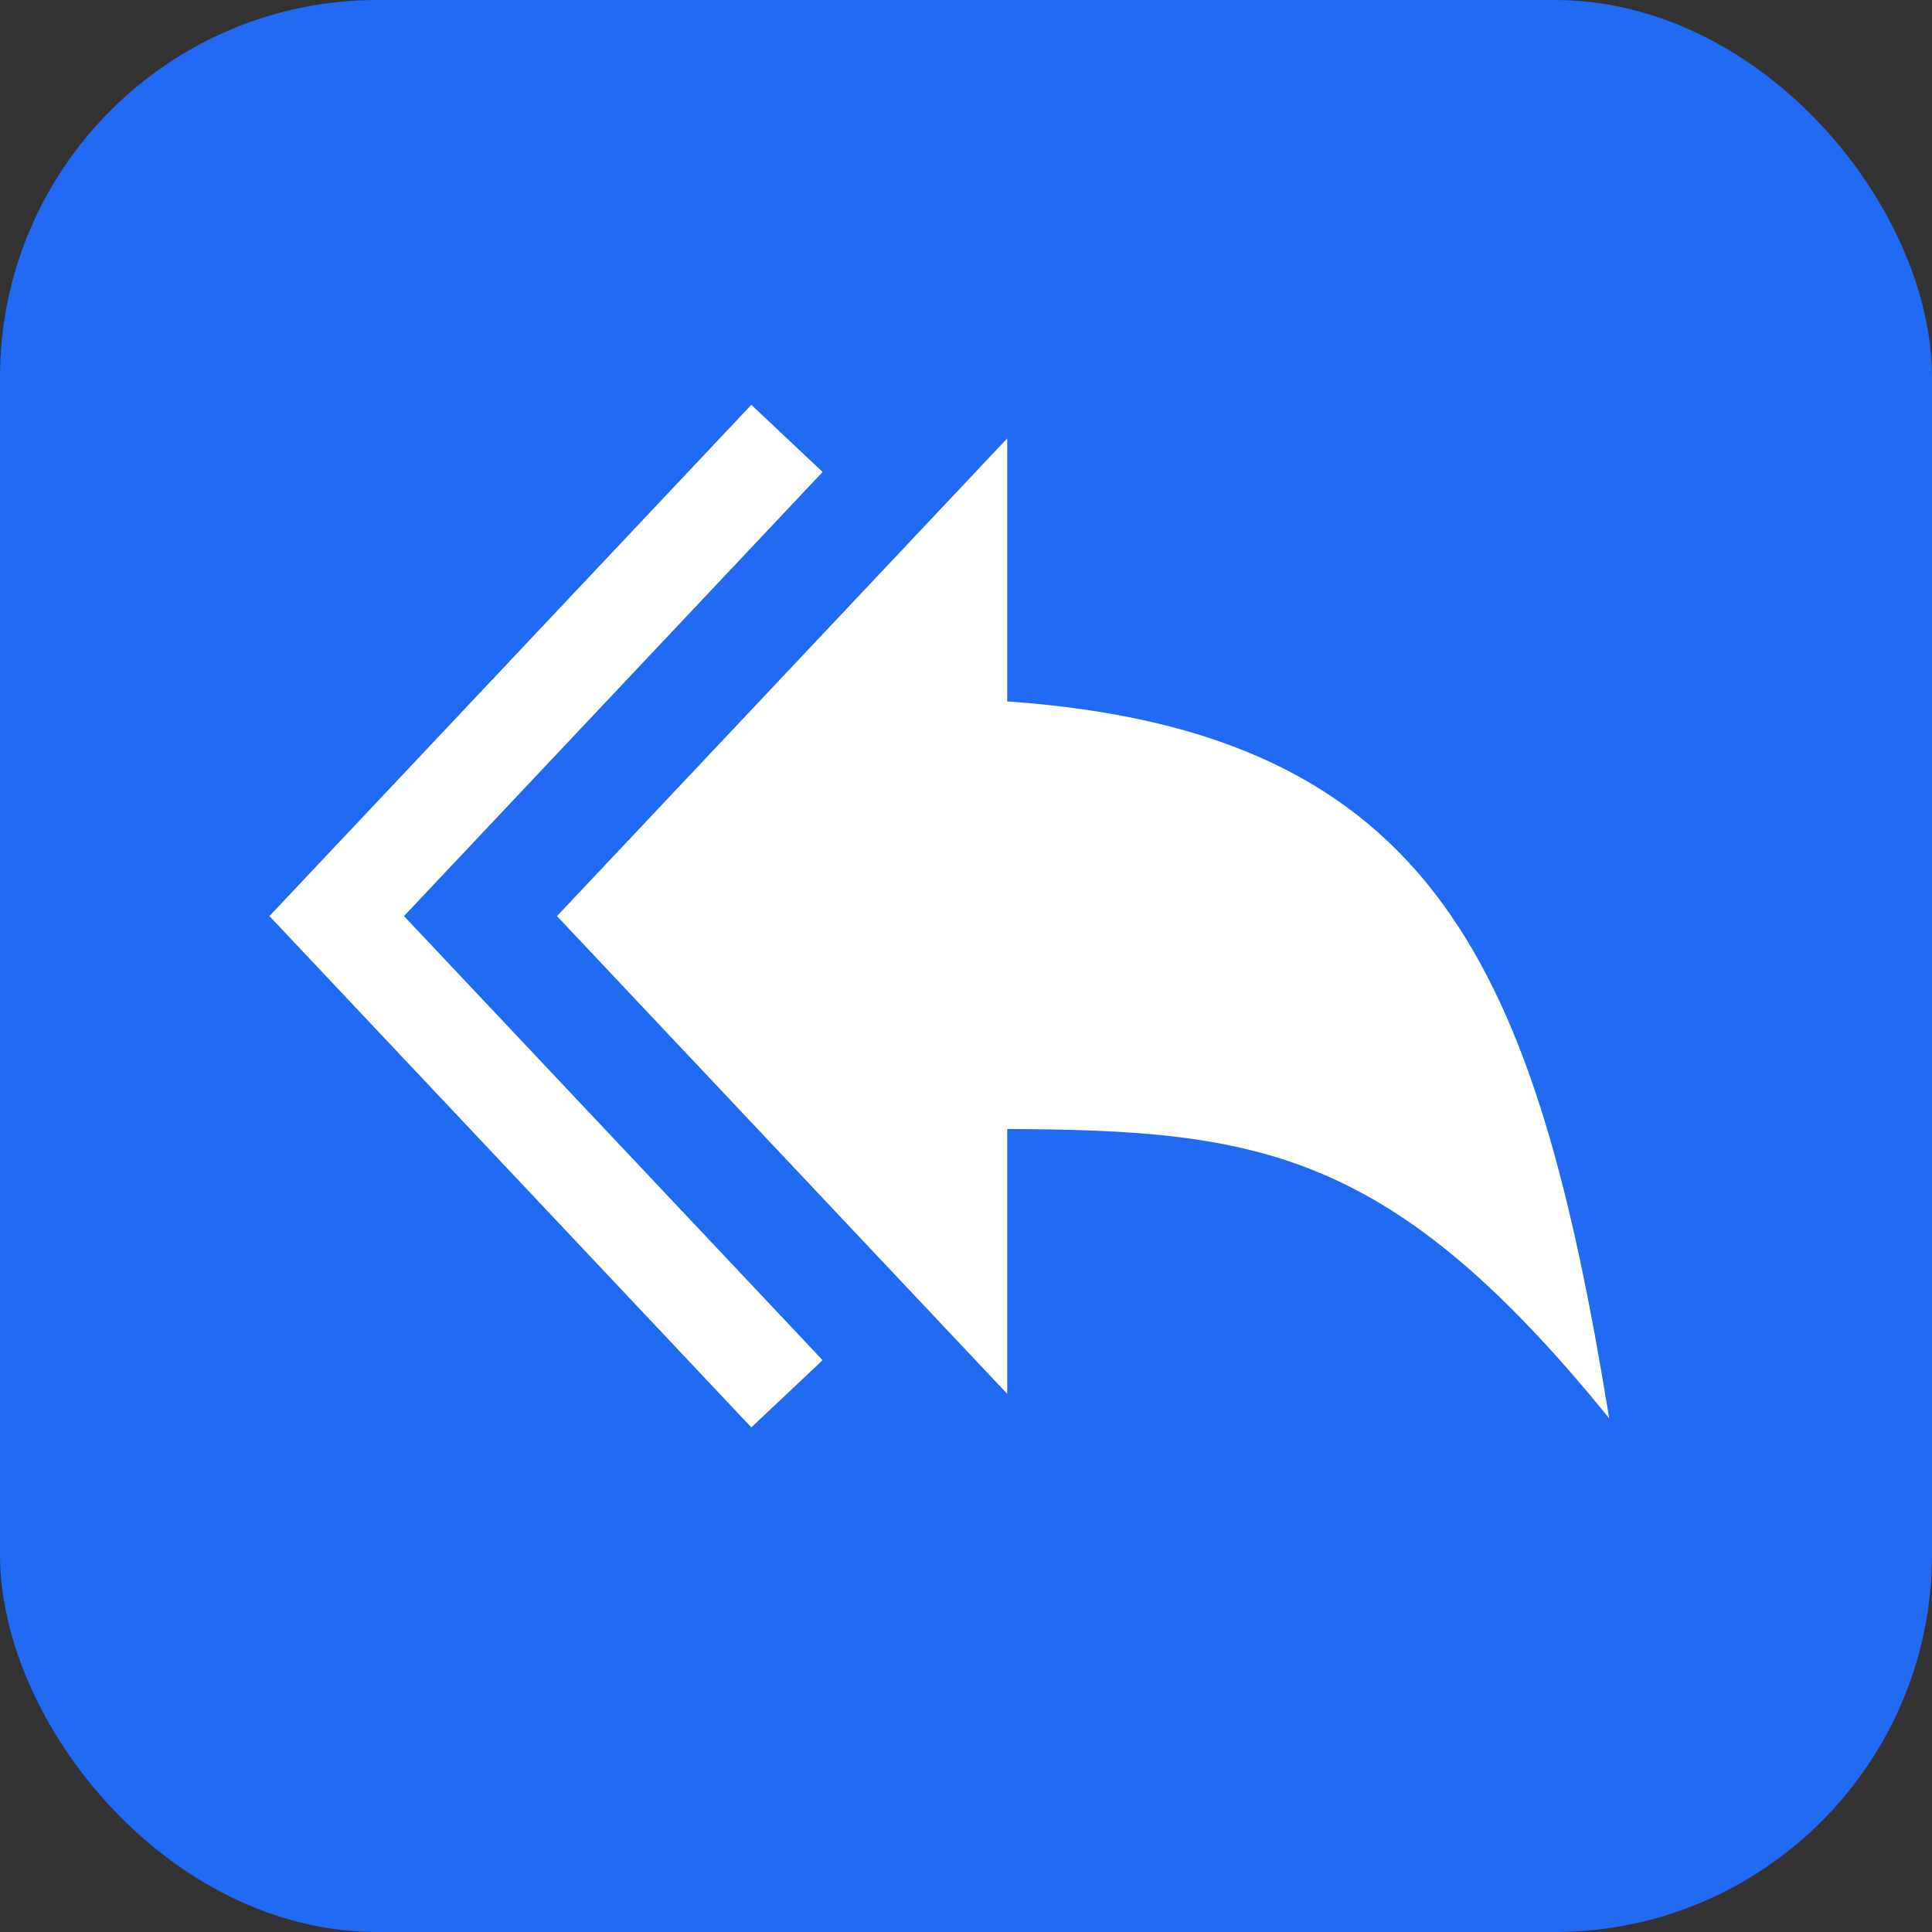
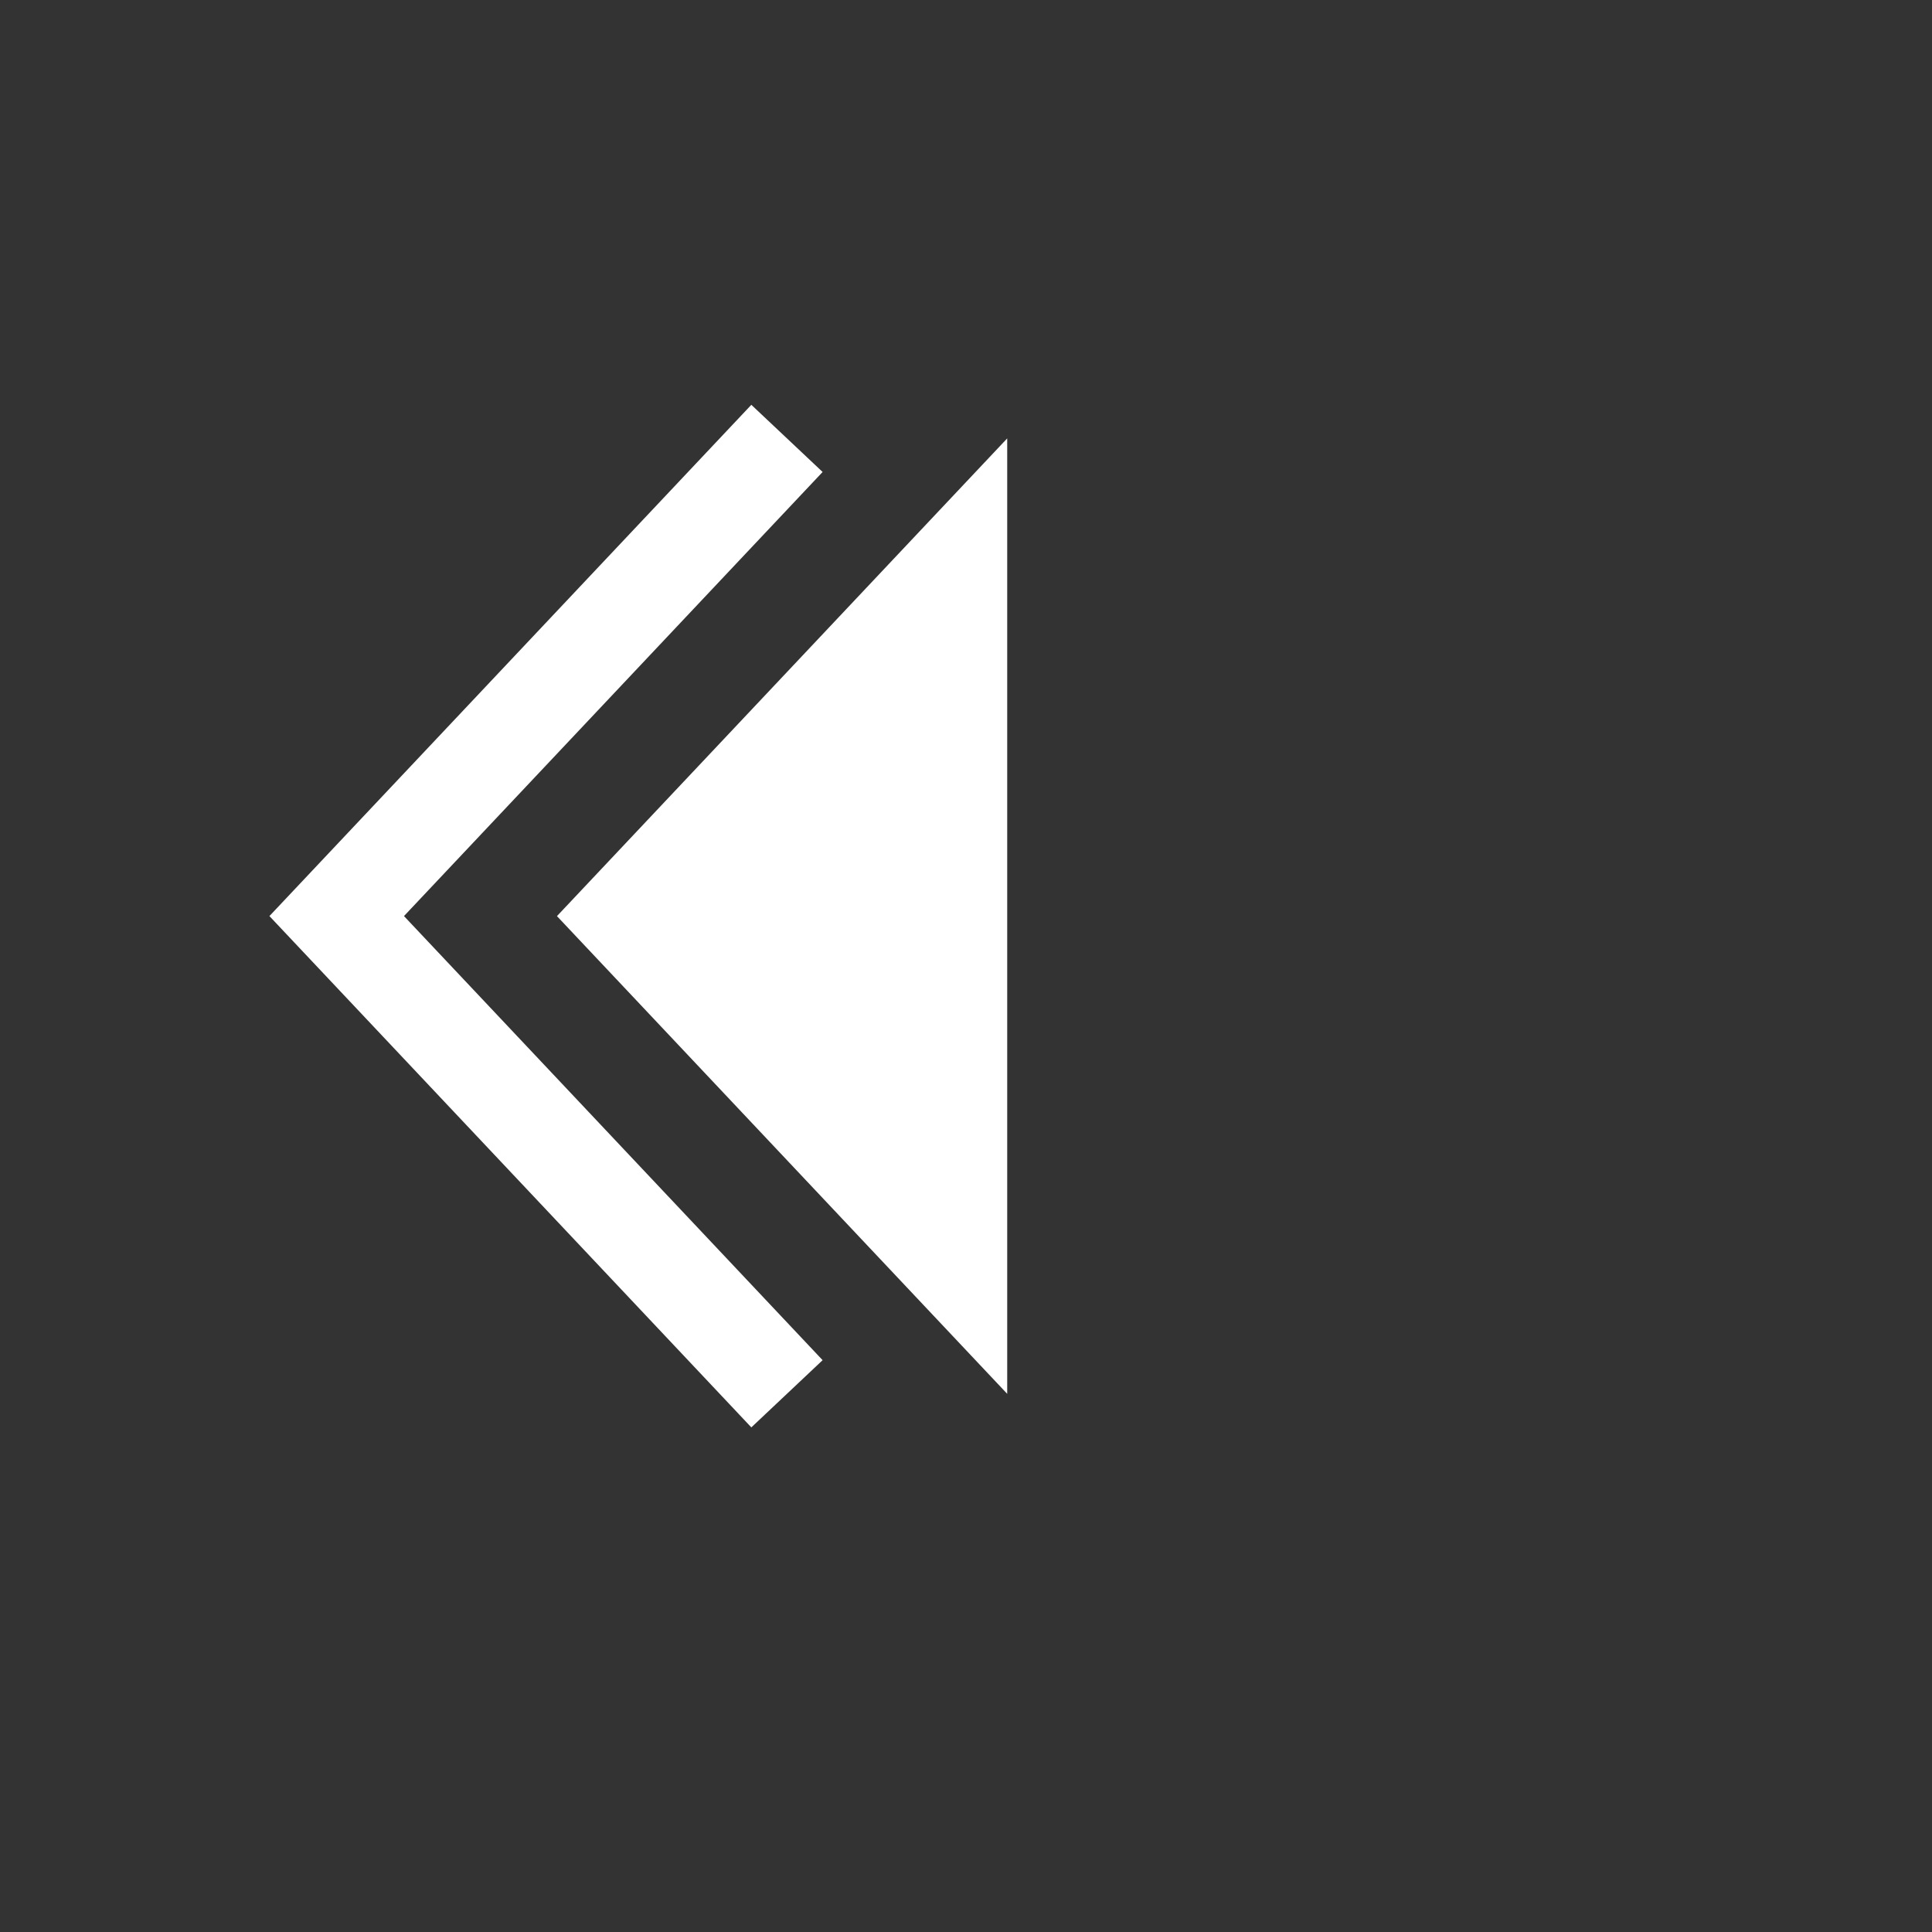
<svg xmlns="http://www.w3.org/2000/svg" viewBox="0 0 512 512">
  <rect x="0" y="0" width="512" height="512" fill="#333333" stroke="none" />
  <defs>
    <style>
      .cls-1 {
        fill: #206af4;
      }

      .cls-2 {
        fill: #fff;
      }
    </style>
  </defs>
  <g id="background">
-     <rect class="cls-1" width="512" height="512" rx="100" ry="100" />
-   </g>
+     </g>
  <g id="main">
    <g>
      <polygon class="cls-2" points="199.11 378.27 71.4 242.77 199.11 107.28 218 125.08 107.06 242.77 218 360.46 199.11 378.27" />
-       <path class="cls-2" d="m266.92,116.18l-59.66,63.3-59.66,63.3,59.66,63.3,59.66,63.3v-70.18c66.62.28,101.75,5.45,159.54,76.68-19.36-118.72-45.51-182.04-159.54-190v-69.68Z" />
+       <path class="cls-2" d="m266.92,116.18l-59.66,63.3-59.66,63.3,59.66,63.3,59.66,63.3v-70.18v-69.68Z" />
    </g>
  </g>
</svg>